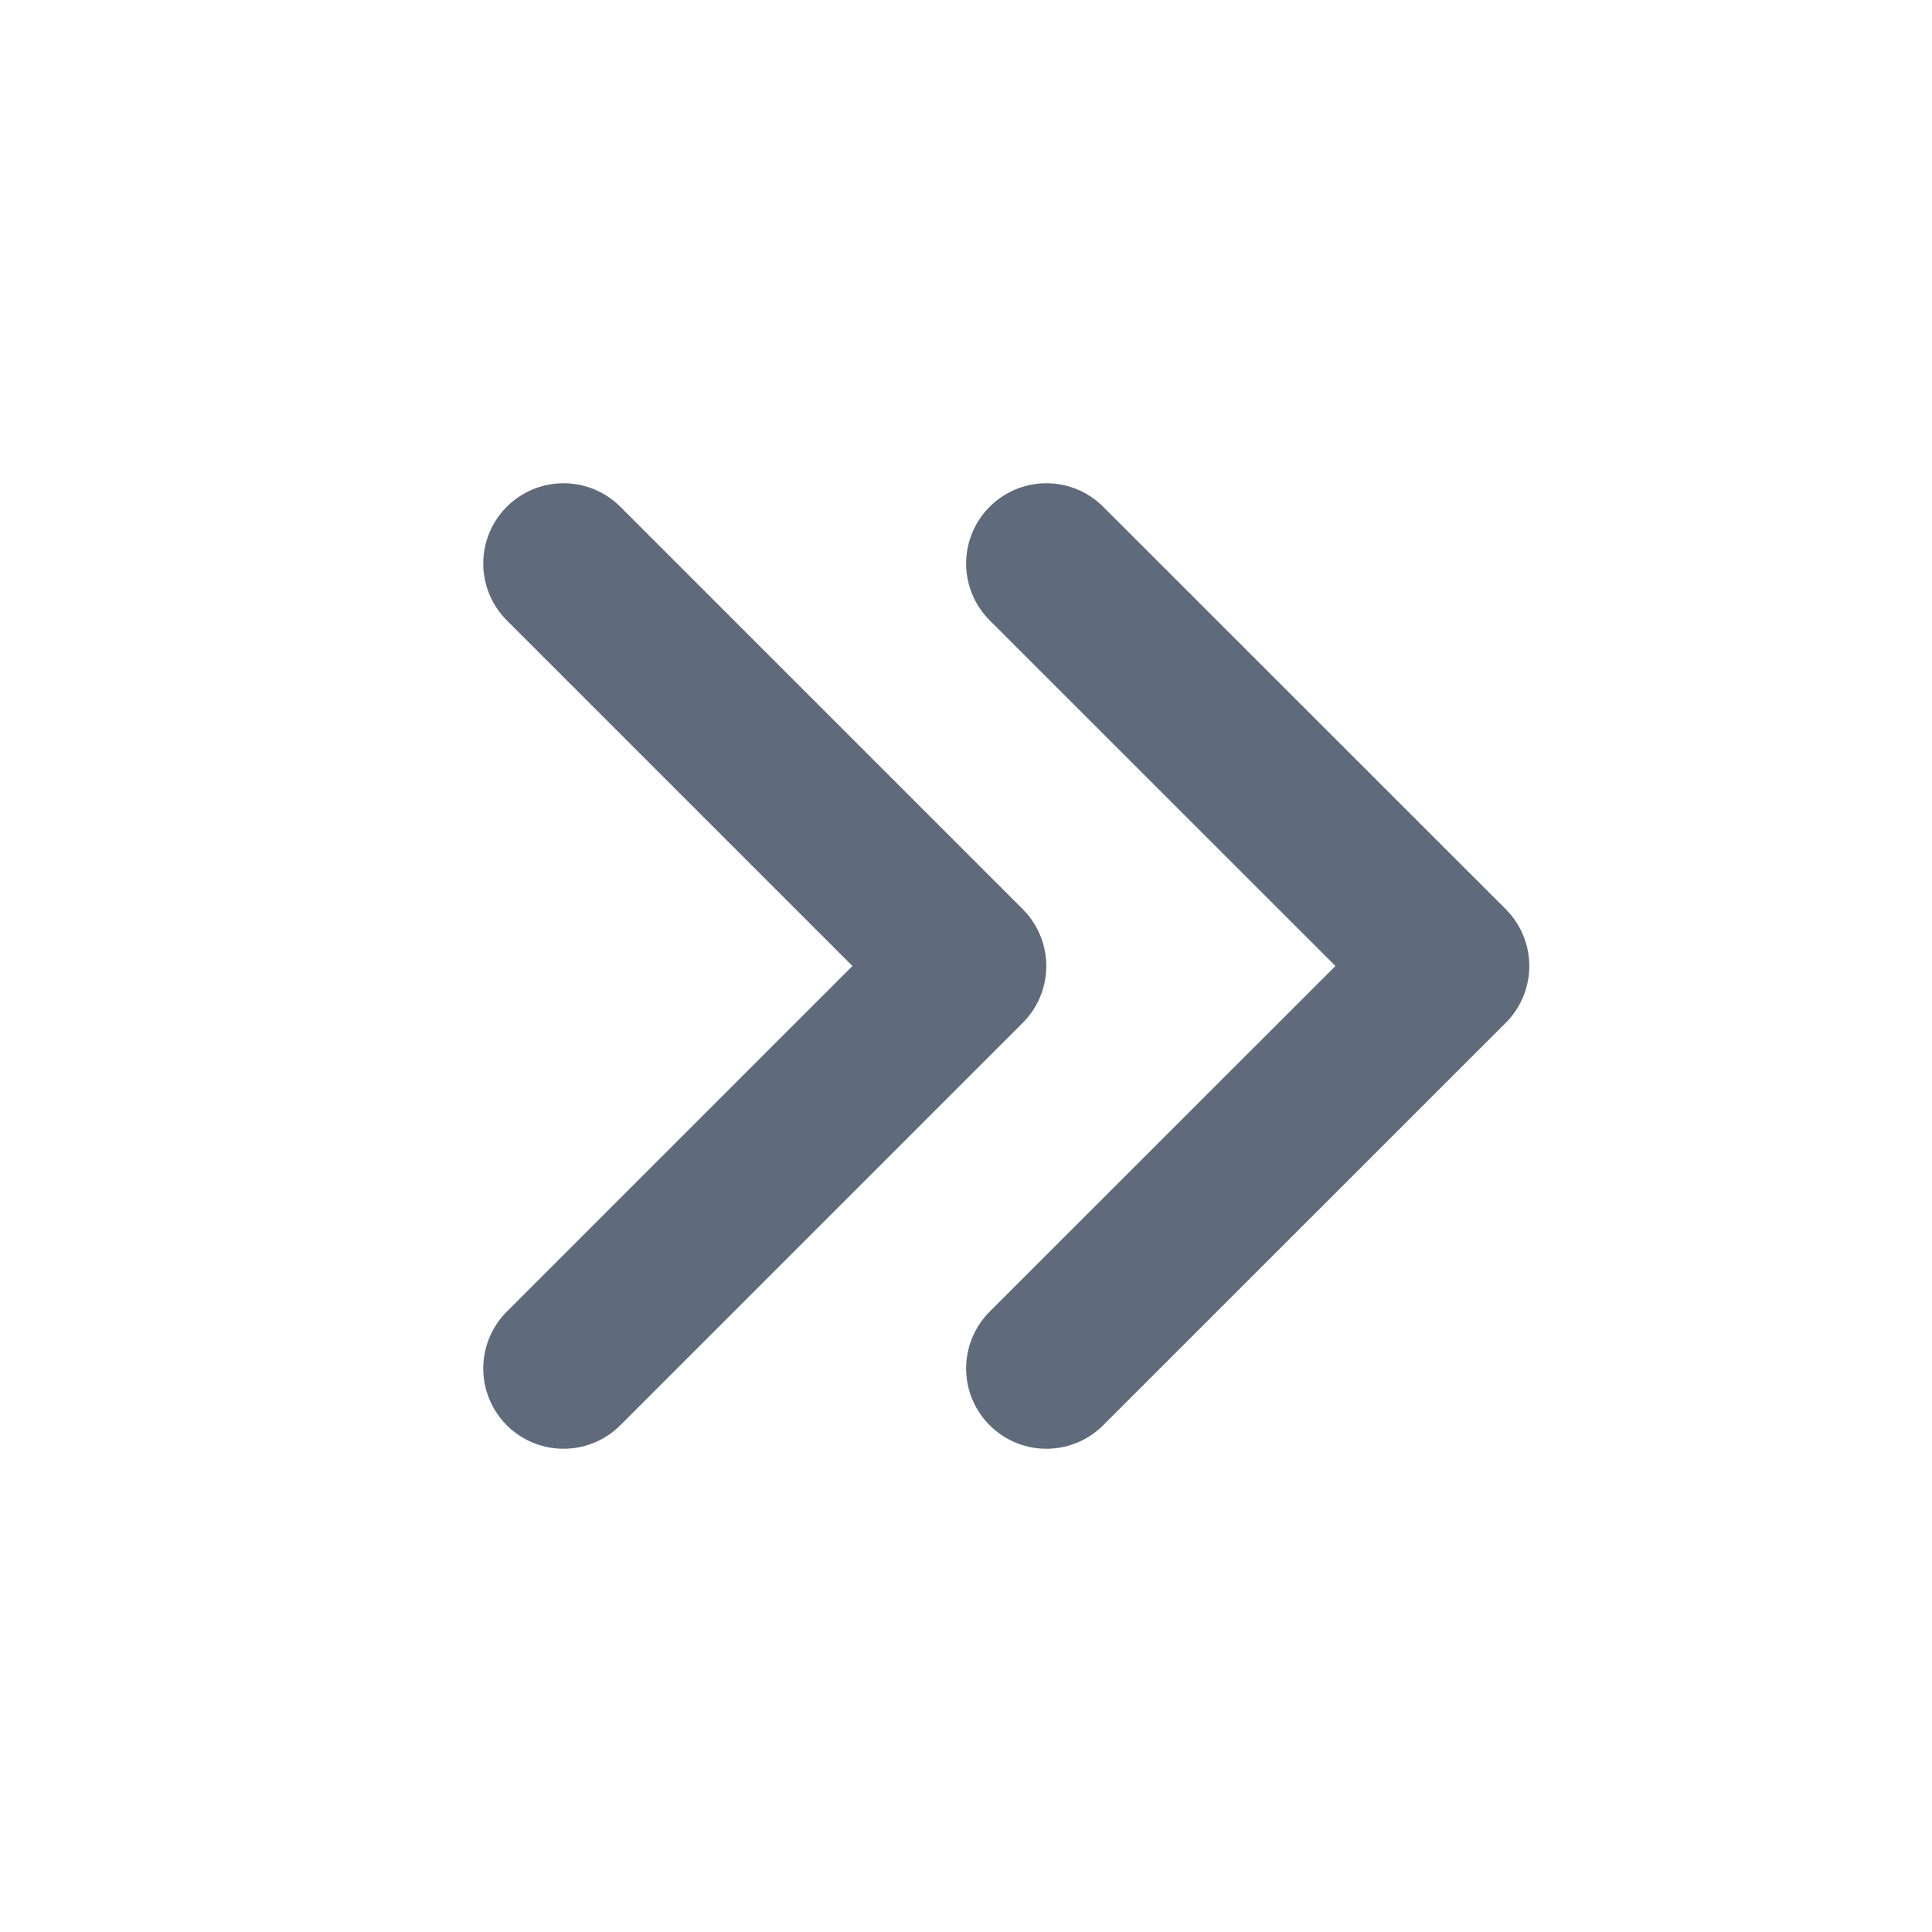
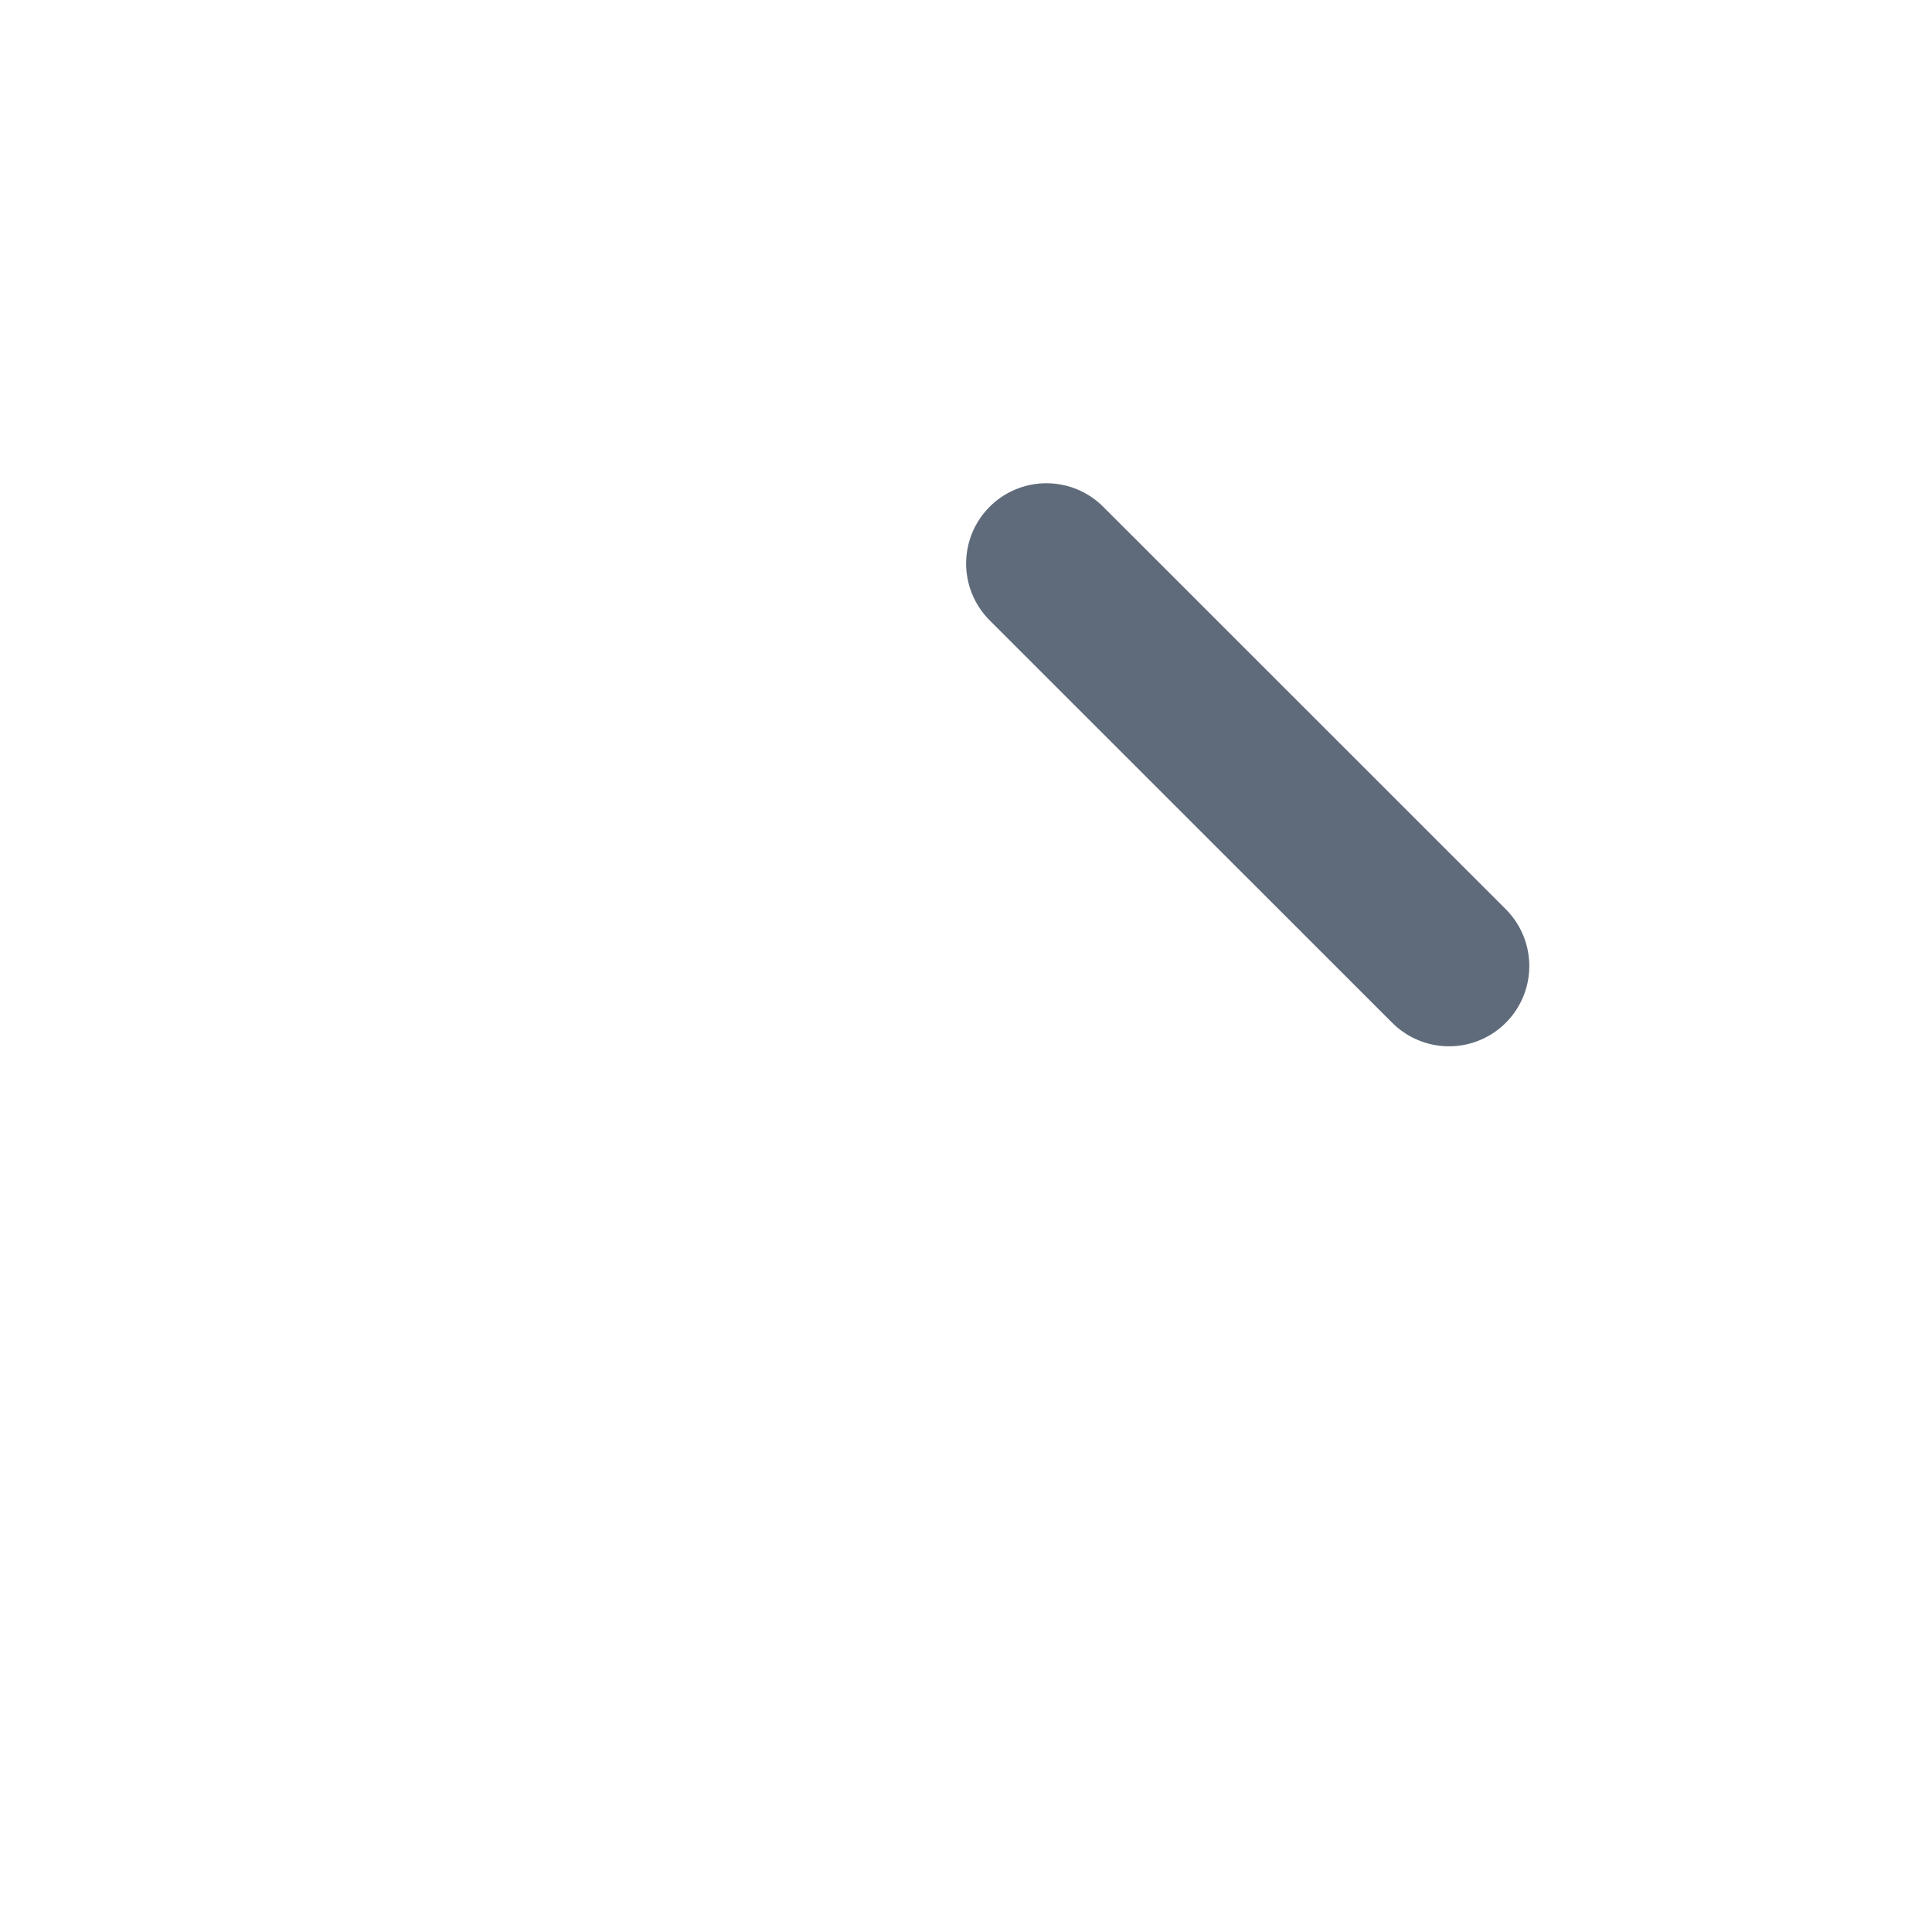
<svg xmlns="http://www.w3.org/2000/svg" width="16" height="16" viewBox="0 0 16 16" fill="none">
  <g clip-path="url(#clip0_426_15190)">
-     <path d="M4.667 4.667L8 8L4.667 11.333" stroke="#5F6B7A" stroke-width="1.33" stroke-linecap="round" stroke-linejoin="round" />
-     <path d="M8.666 4.667L12 8L8.666 11.333" stroke="#5F6B7A" stroke-width="1.33" stroke-linecap="round" stroke-linejoin="round" />
+     <path d="M8.666 4.667L12 8" stroke="#5F6B7A" stroke-width="1.33" stroke-linecap="round" stroke-linejoin="round" />
  </g>
  <defs>
    <clipPath id="clip0_426_15190">
      <rect width="16" height="16" fill="white" />
    </clipPath>
  </defs>
</svg>